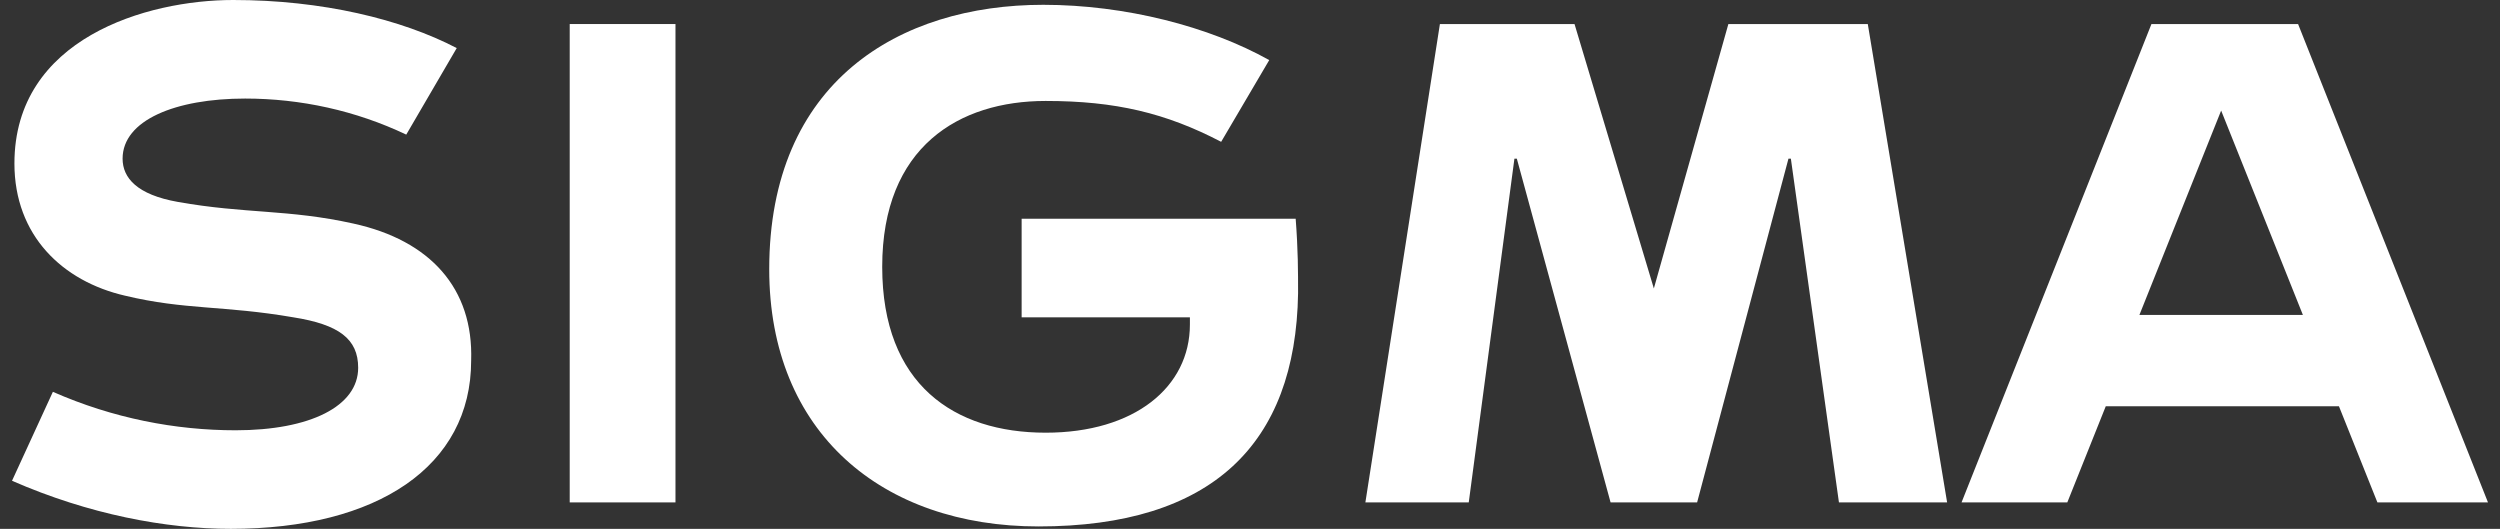
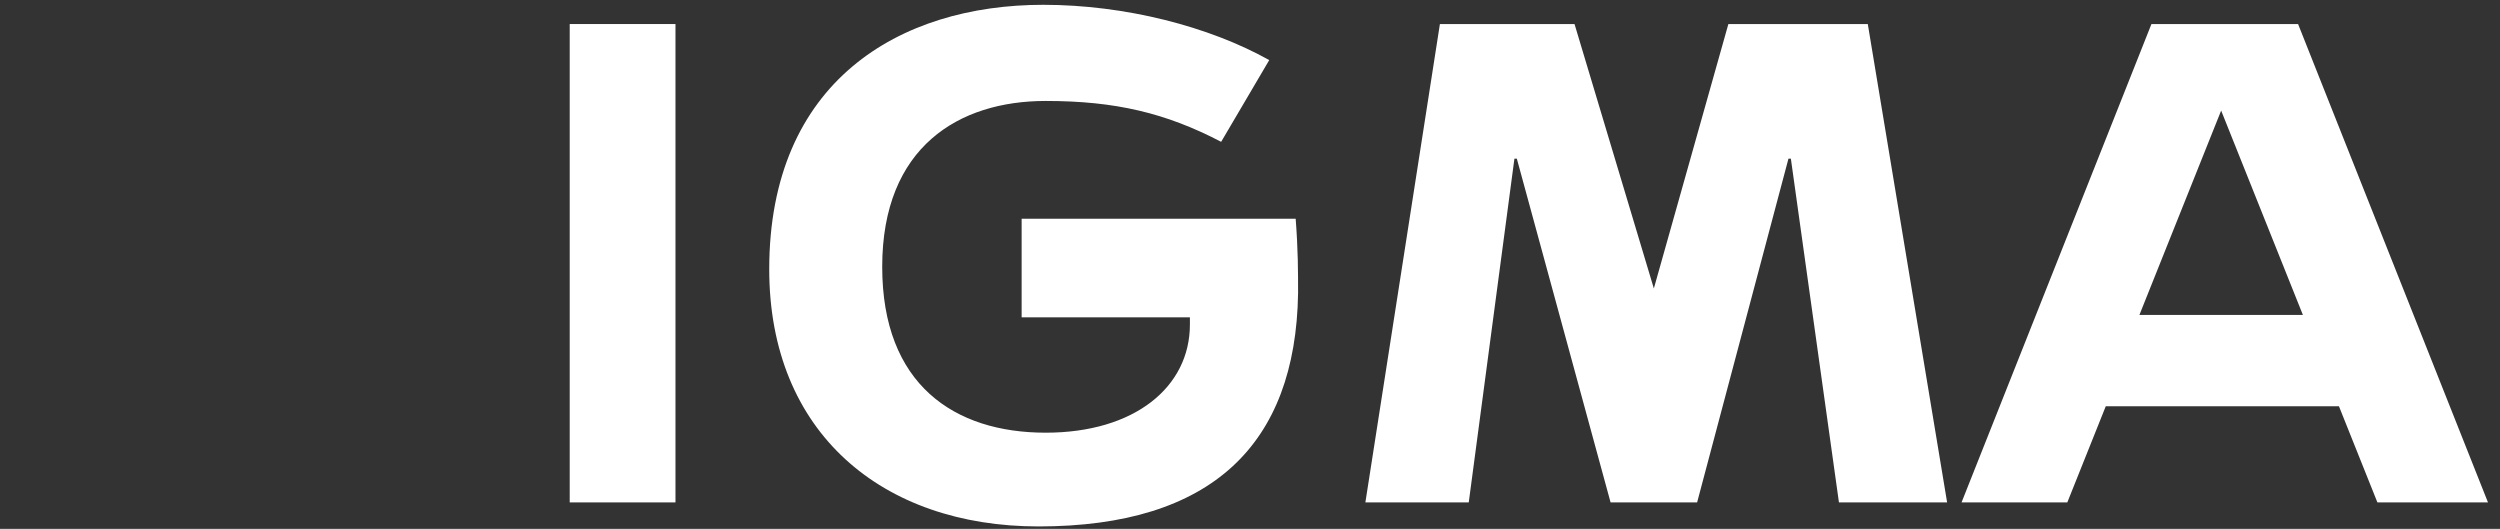
<svg xmlns="http://www.w3.org/2000/svg" version="1.1" id="Ebene_1" x="0px" y="0px" width="104px" height="22px" viewBox="0 0 104 22" style="enable-background:new 0 0 104 22;" xml:space="preserve">
  <rect x="0" y="0" width="104" height="22" fill="#333333" stroke="none" />
  <style type="text/css">

	.st0{fill:#FFFFFF;}

</style>
  <g>
    <rect x="23.7" y="1" class="st0" width="4.4" height="19.9" />
    <polygon class="st0" points="71.9,1 68.8,12 68.8,12 65.5,1 59.9,1 56.8,20.9 61.1,20.9 63,6.6 63.1,6.6 67,20.9 70.6,20.9    74.4,6.6 74.5,6.6 76.5,20.9 81,20.9 77.7,1  " />
    <path class="st0" d="M98.9,20.9h4.6L95.6,1h-6.1l-7.9,19.9H86l1.6-4h9.7L98.9,20.9z M92.4,4.6L92.4,4.6l3.4,8.5H89L92.4,4.6z" />
    <path class="st0" d="M42.5,9.1v4.1h7v0.3c0,2.6-2.3,4.5-6,4.5c-3.8,0-6.8-2-6.8-6.9c0-5,3.2-6.9,6.8-6.9c2.9,0,5,0.5,7.3,1.7l2-3.4   c-2.5-1.4-6-2.3-9.4-2.3c-6,0-11.4,3.2-11.4,11c0,6.8,4.7,10.7,11.2,10.7c7.2,0,10.7-3.4,10.8-9.7c0-0.9,0-1.8-0.1-3.1L42.5,9.1   L42.5,9.1L42.5,9.1z" />
-     <path class="st0" d="M14.7,9.3C12,8.7,10.2,8.9,7.4,8.4c-1.7-0.3-2.3-1-2.3-1.8c0-1.6,2.2-2.5,5.1-2.5c2.3,0,4.6,0.5,6.7,1.5L19,2   c-2.3-1.2-5.6-2-9.3-2c-3.6,0-9.1,1.6-9.1,6.8c0,3,2,4.9,4.6,5.5c2.5,0.6,4.1,0.4,7,0.9c1.9,0.3,2.7,0.9,2.7,2.1   c0,1.6-2,2.6-5.1,2.6c-2.5,0-5.1-0.5-7.6-1.6L0.5,20c3.2,1.4,6.4,2,9.1,2c6.1,0,10-2.6,10-7C19.7,12,17.9,10,14.7,9.3z" />
  </g>
</svg>